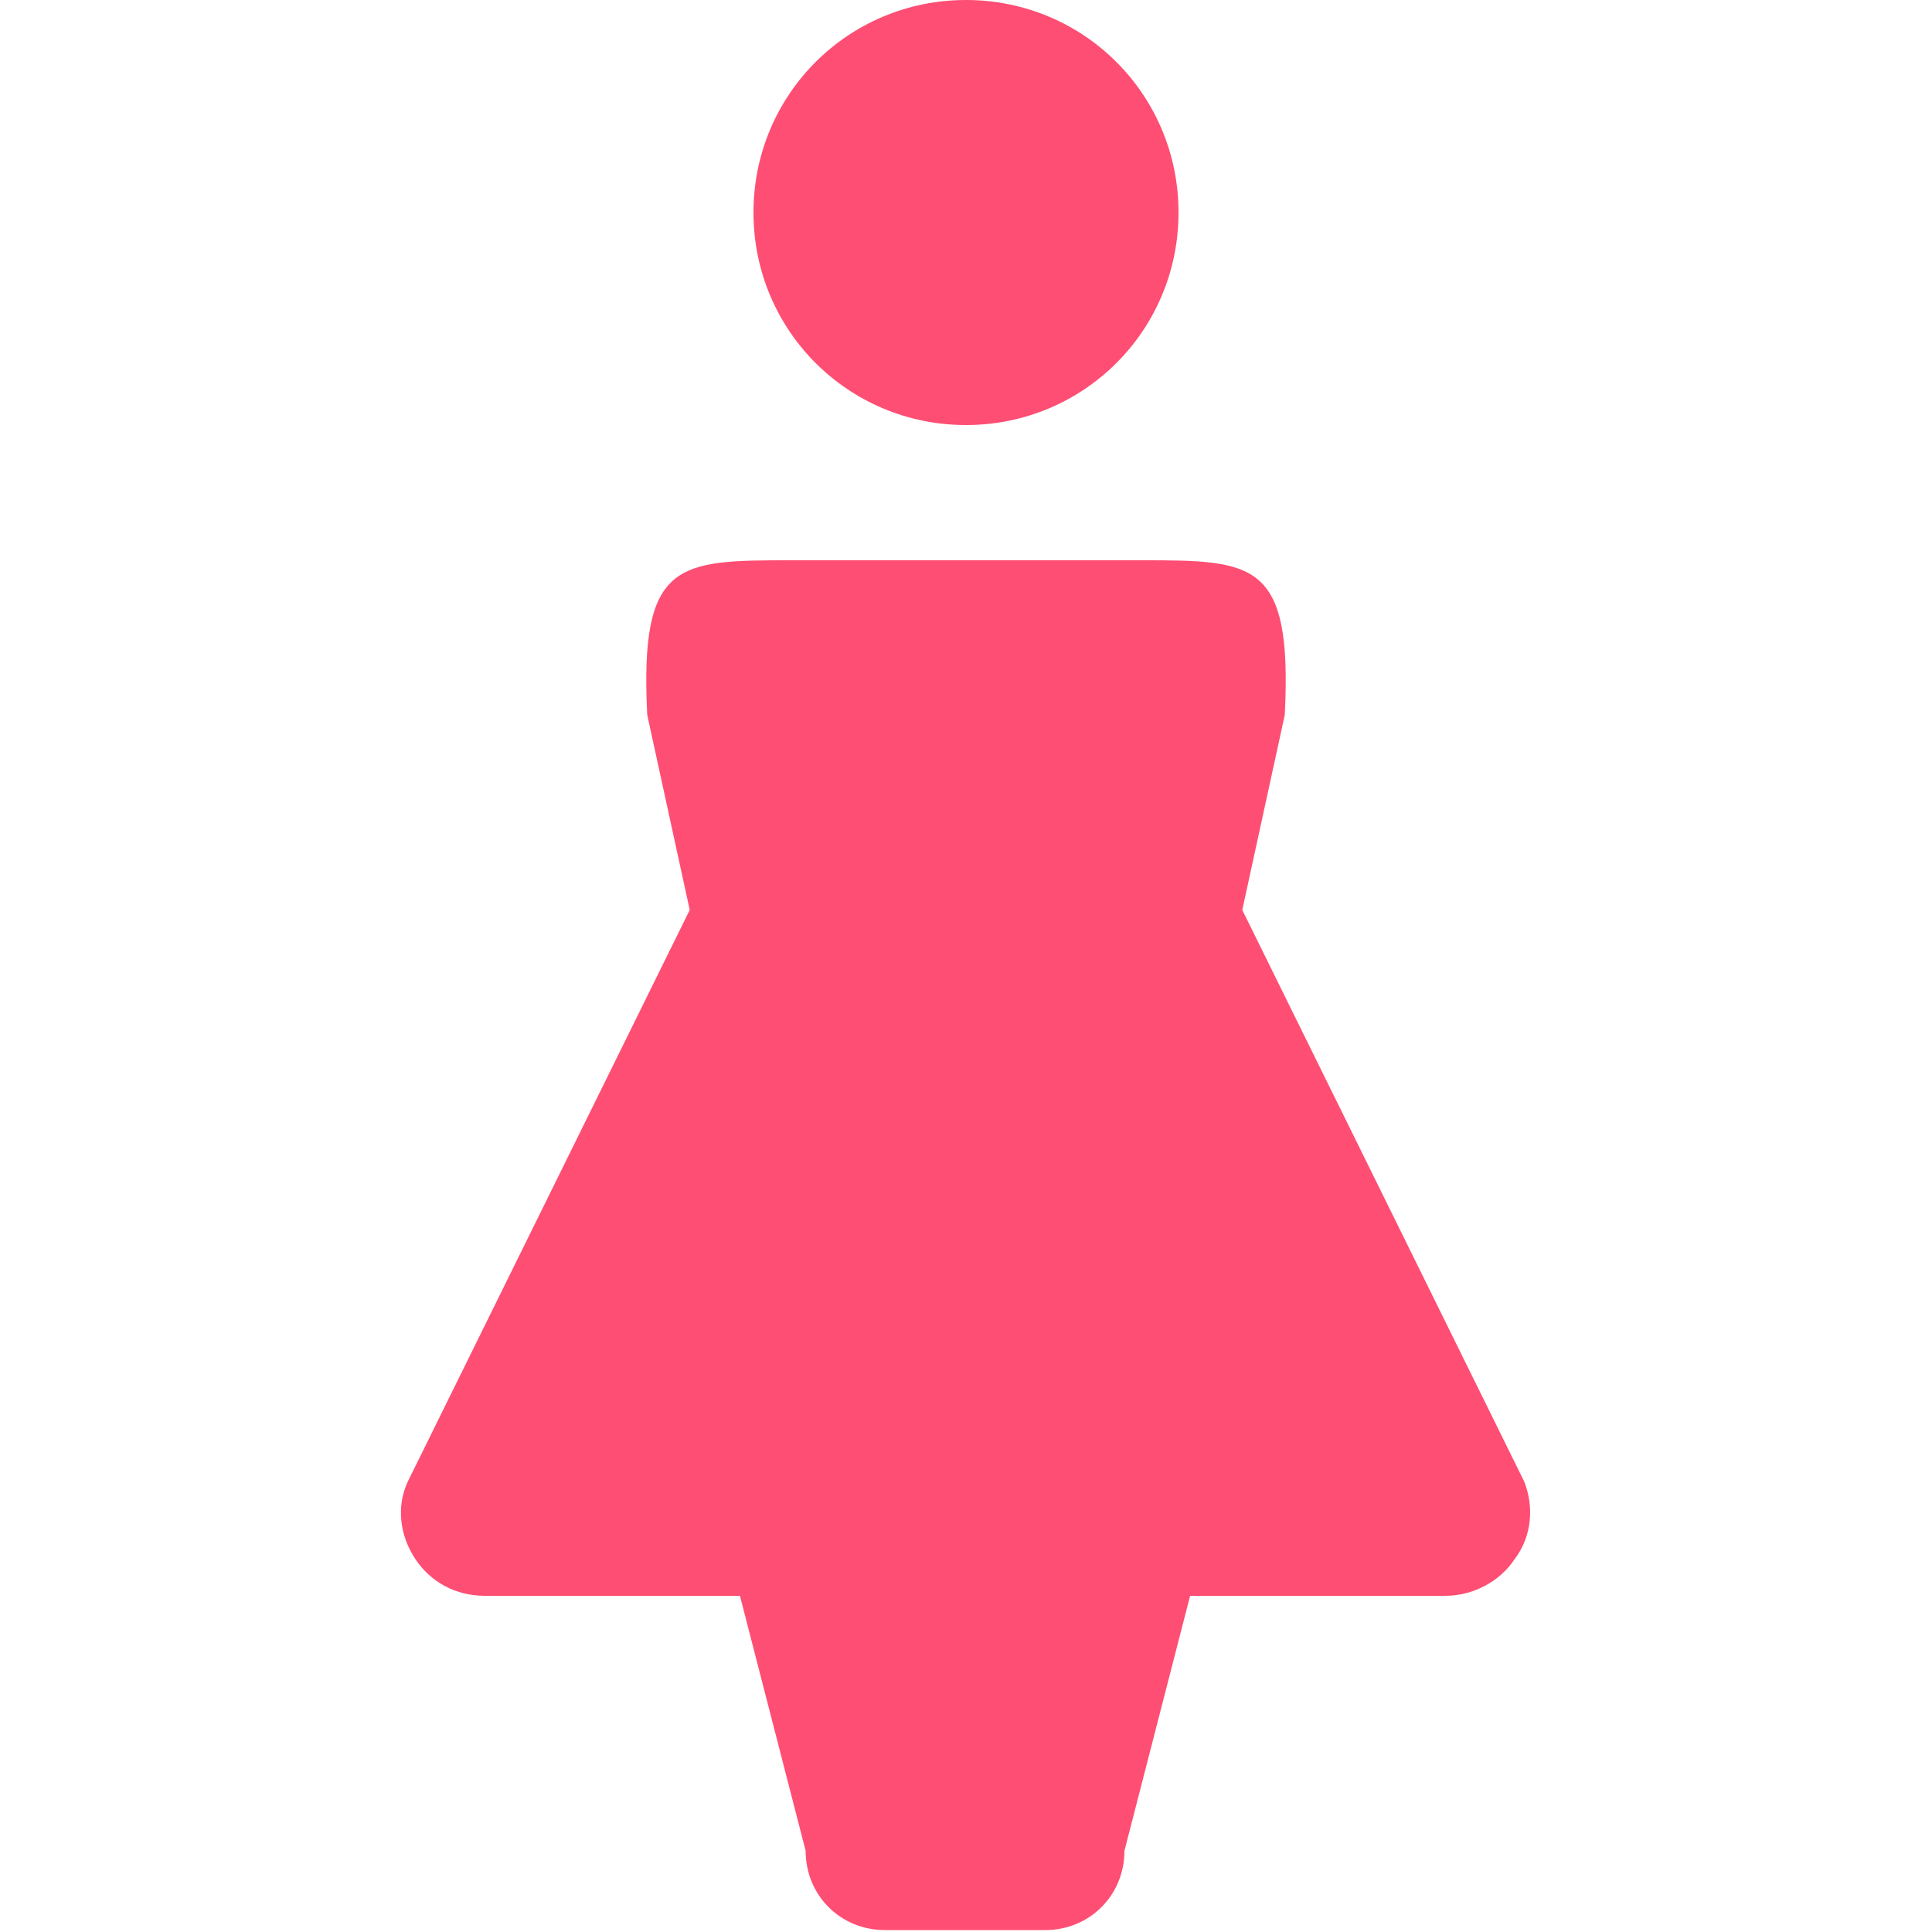
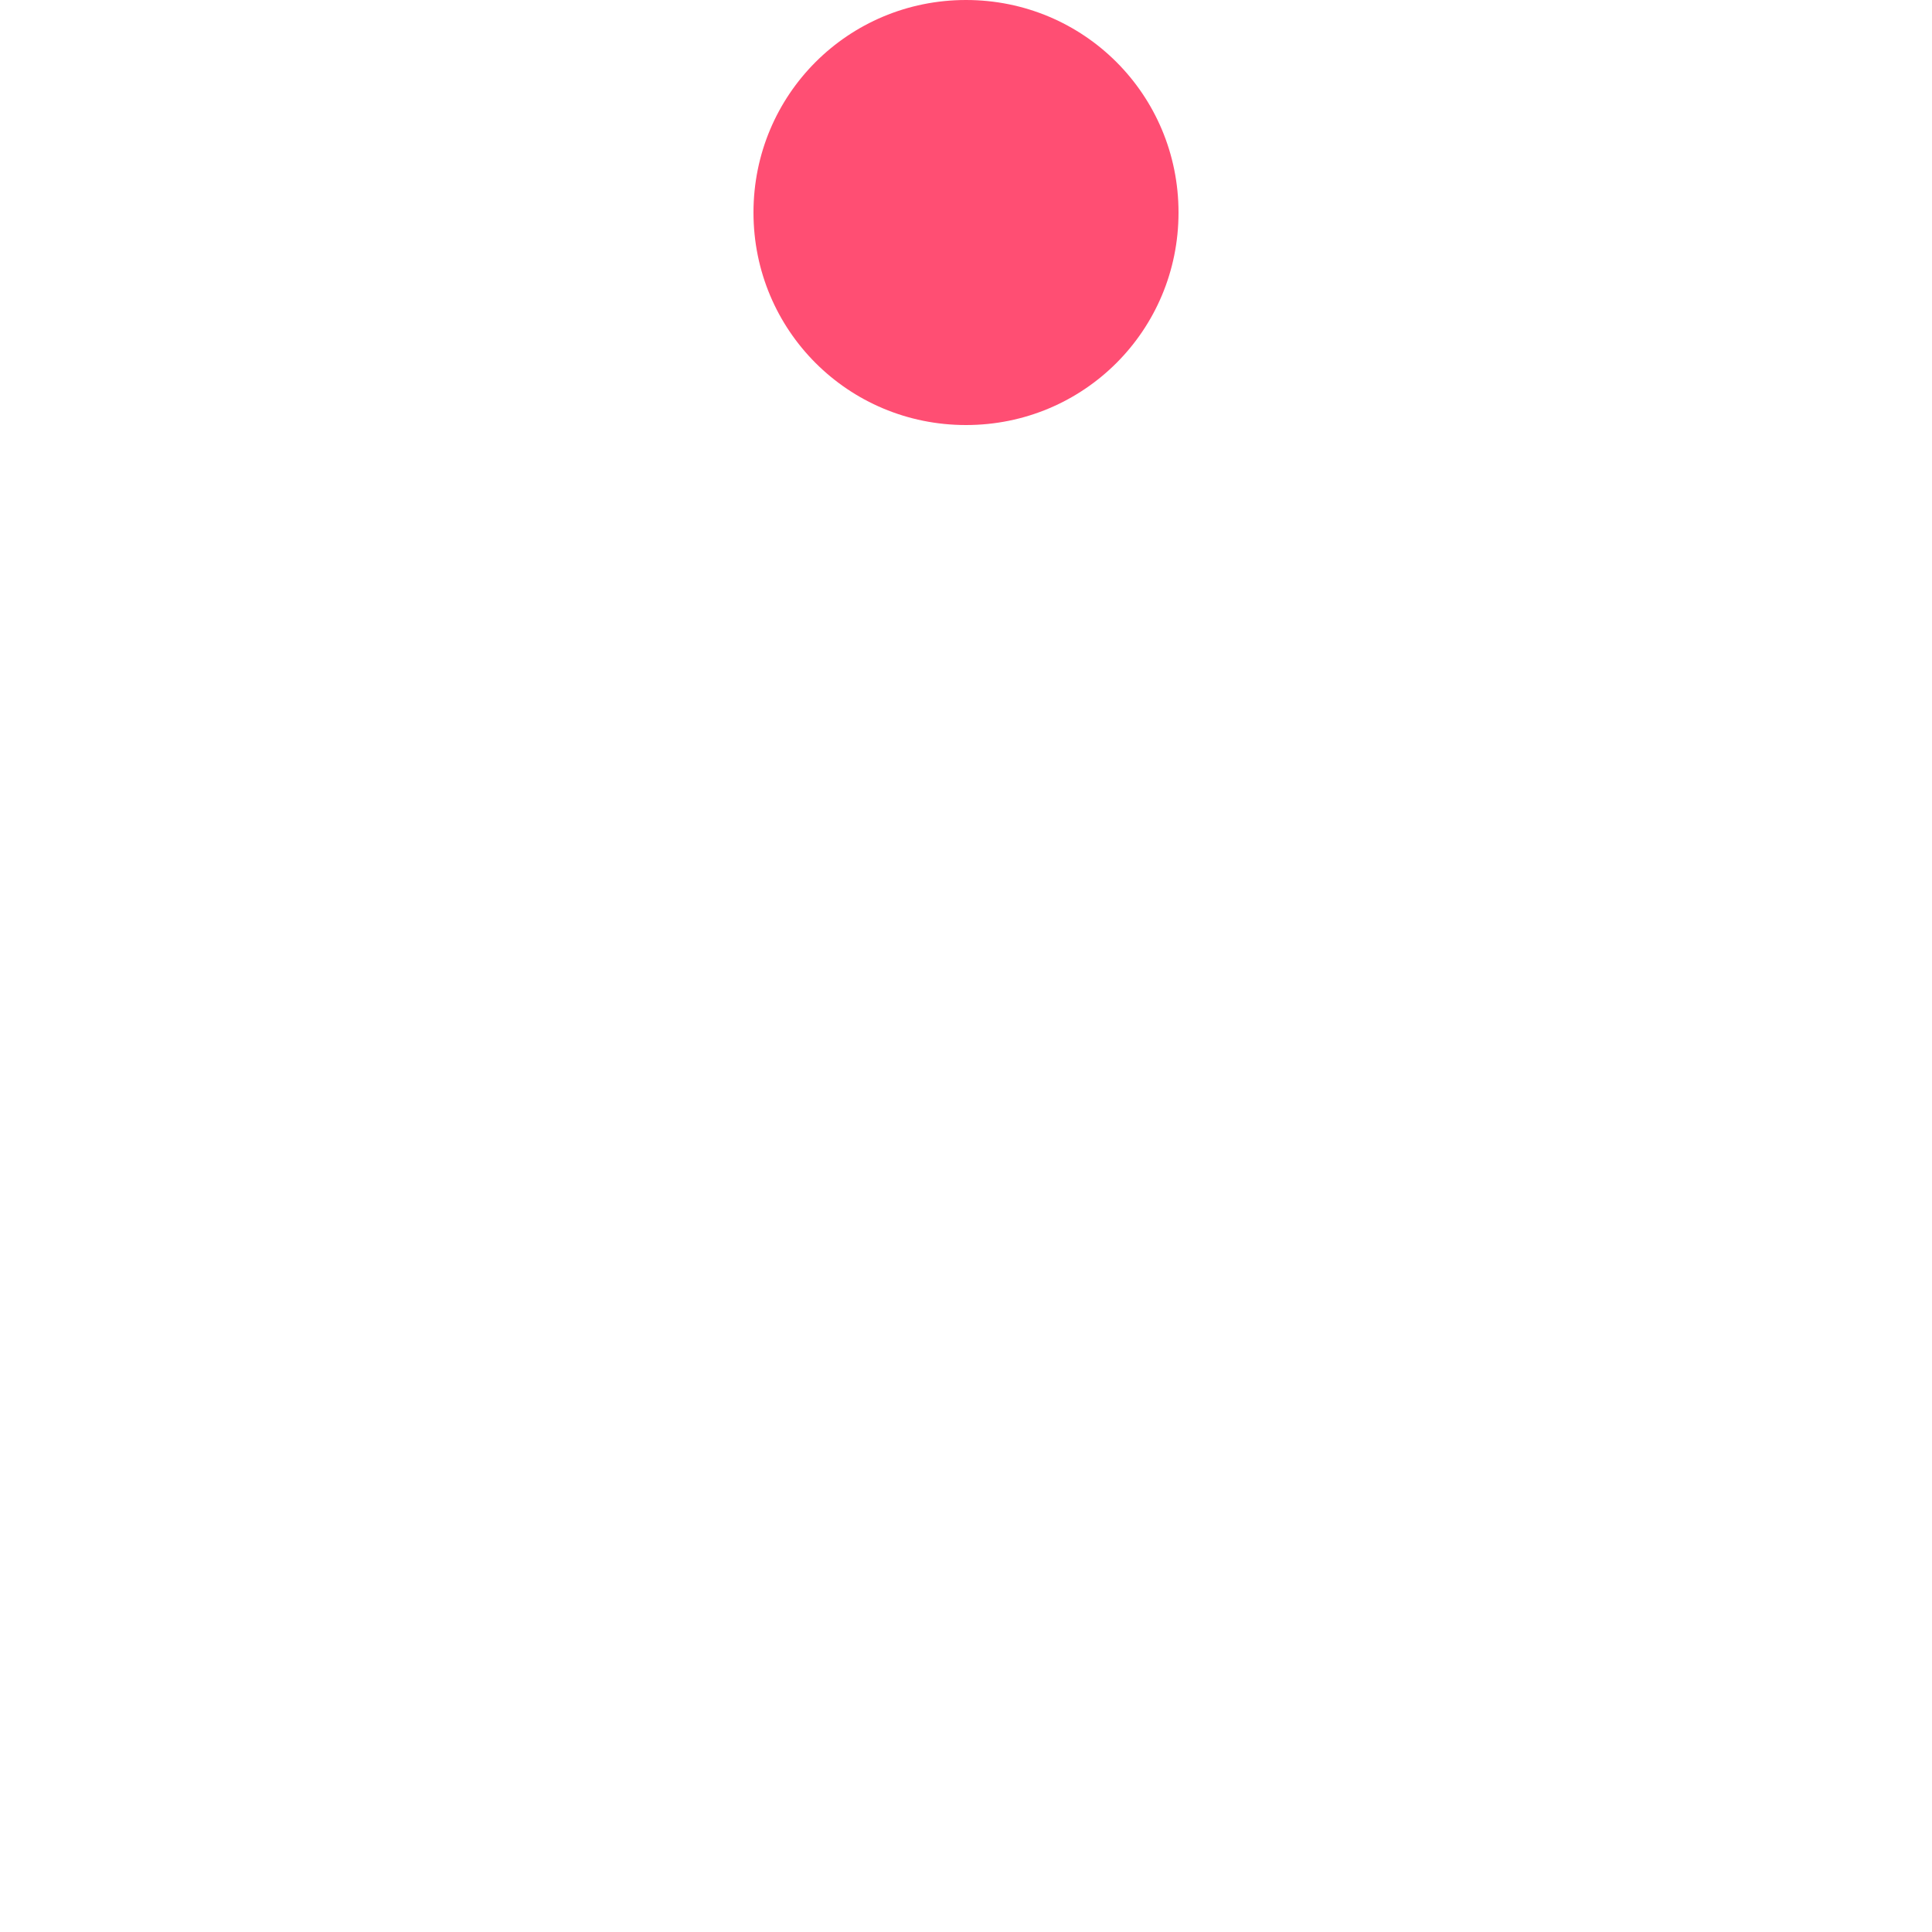
<svg xmlns="http://www.w3.org/2000/svg" version="1.1" id="_x31_" x="0px" y="0px" viewBox="0 0 100 100" style="enable-background:new 0 0 100 100;" xml:space="preserve">
  <style type="text/css">
	.st0{fill:#FF4E73;}
</style>
  <g>
    <path class="st0" d="M50,22c6.1,0,11-4.9,11-11c0-6.1-4.9-11-11-11c-6.1,0-11,4.9-11,11C39,17.1,43.9,22,50,22z" />
-     <path class="st0" d="M78.9,76.7L64.3,47.1L66.5,37c0.4-8-1.6-8-7.5-8H41c-5.9,0-7.9,0-7.5,8l2.2,10.1L21.1,76.7   c-0.6,1.3-0.4,2.8,0.4,4c0.8,1.2,2.1,1.9,3.6,1.9h13.2l3.4,13.2c0,2.3,1.8,4.1,4.1,4.1c0.8,0,7.4,0,8.3,0c2.3,0,4.1-1.8,4.1-4.1   l3.4-13.2h13.2c1.4,0,2.8-0.7,3.6-1.9C79.3,79.5,79.4,78,78.9,76.7z" />
  </g>
</svg>